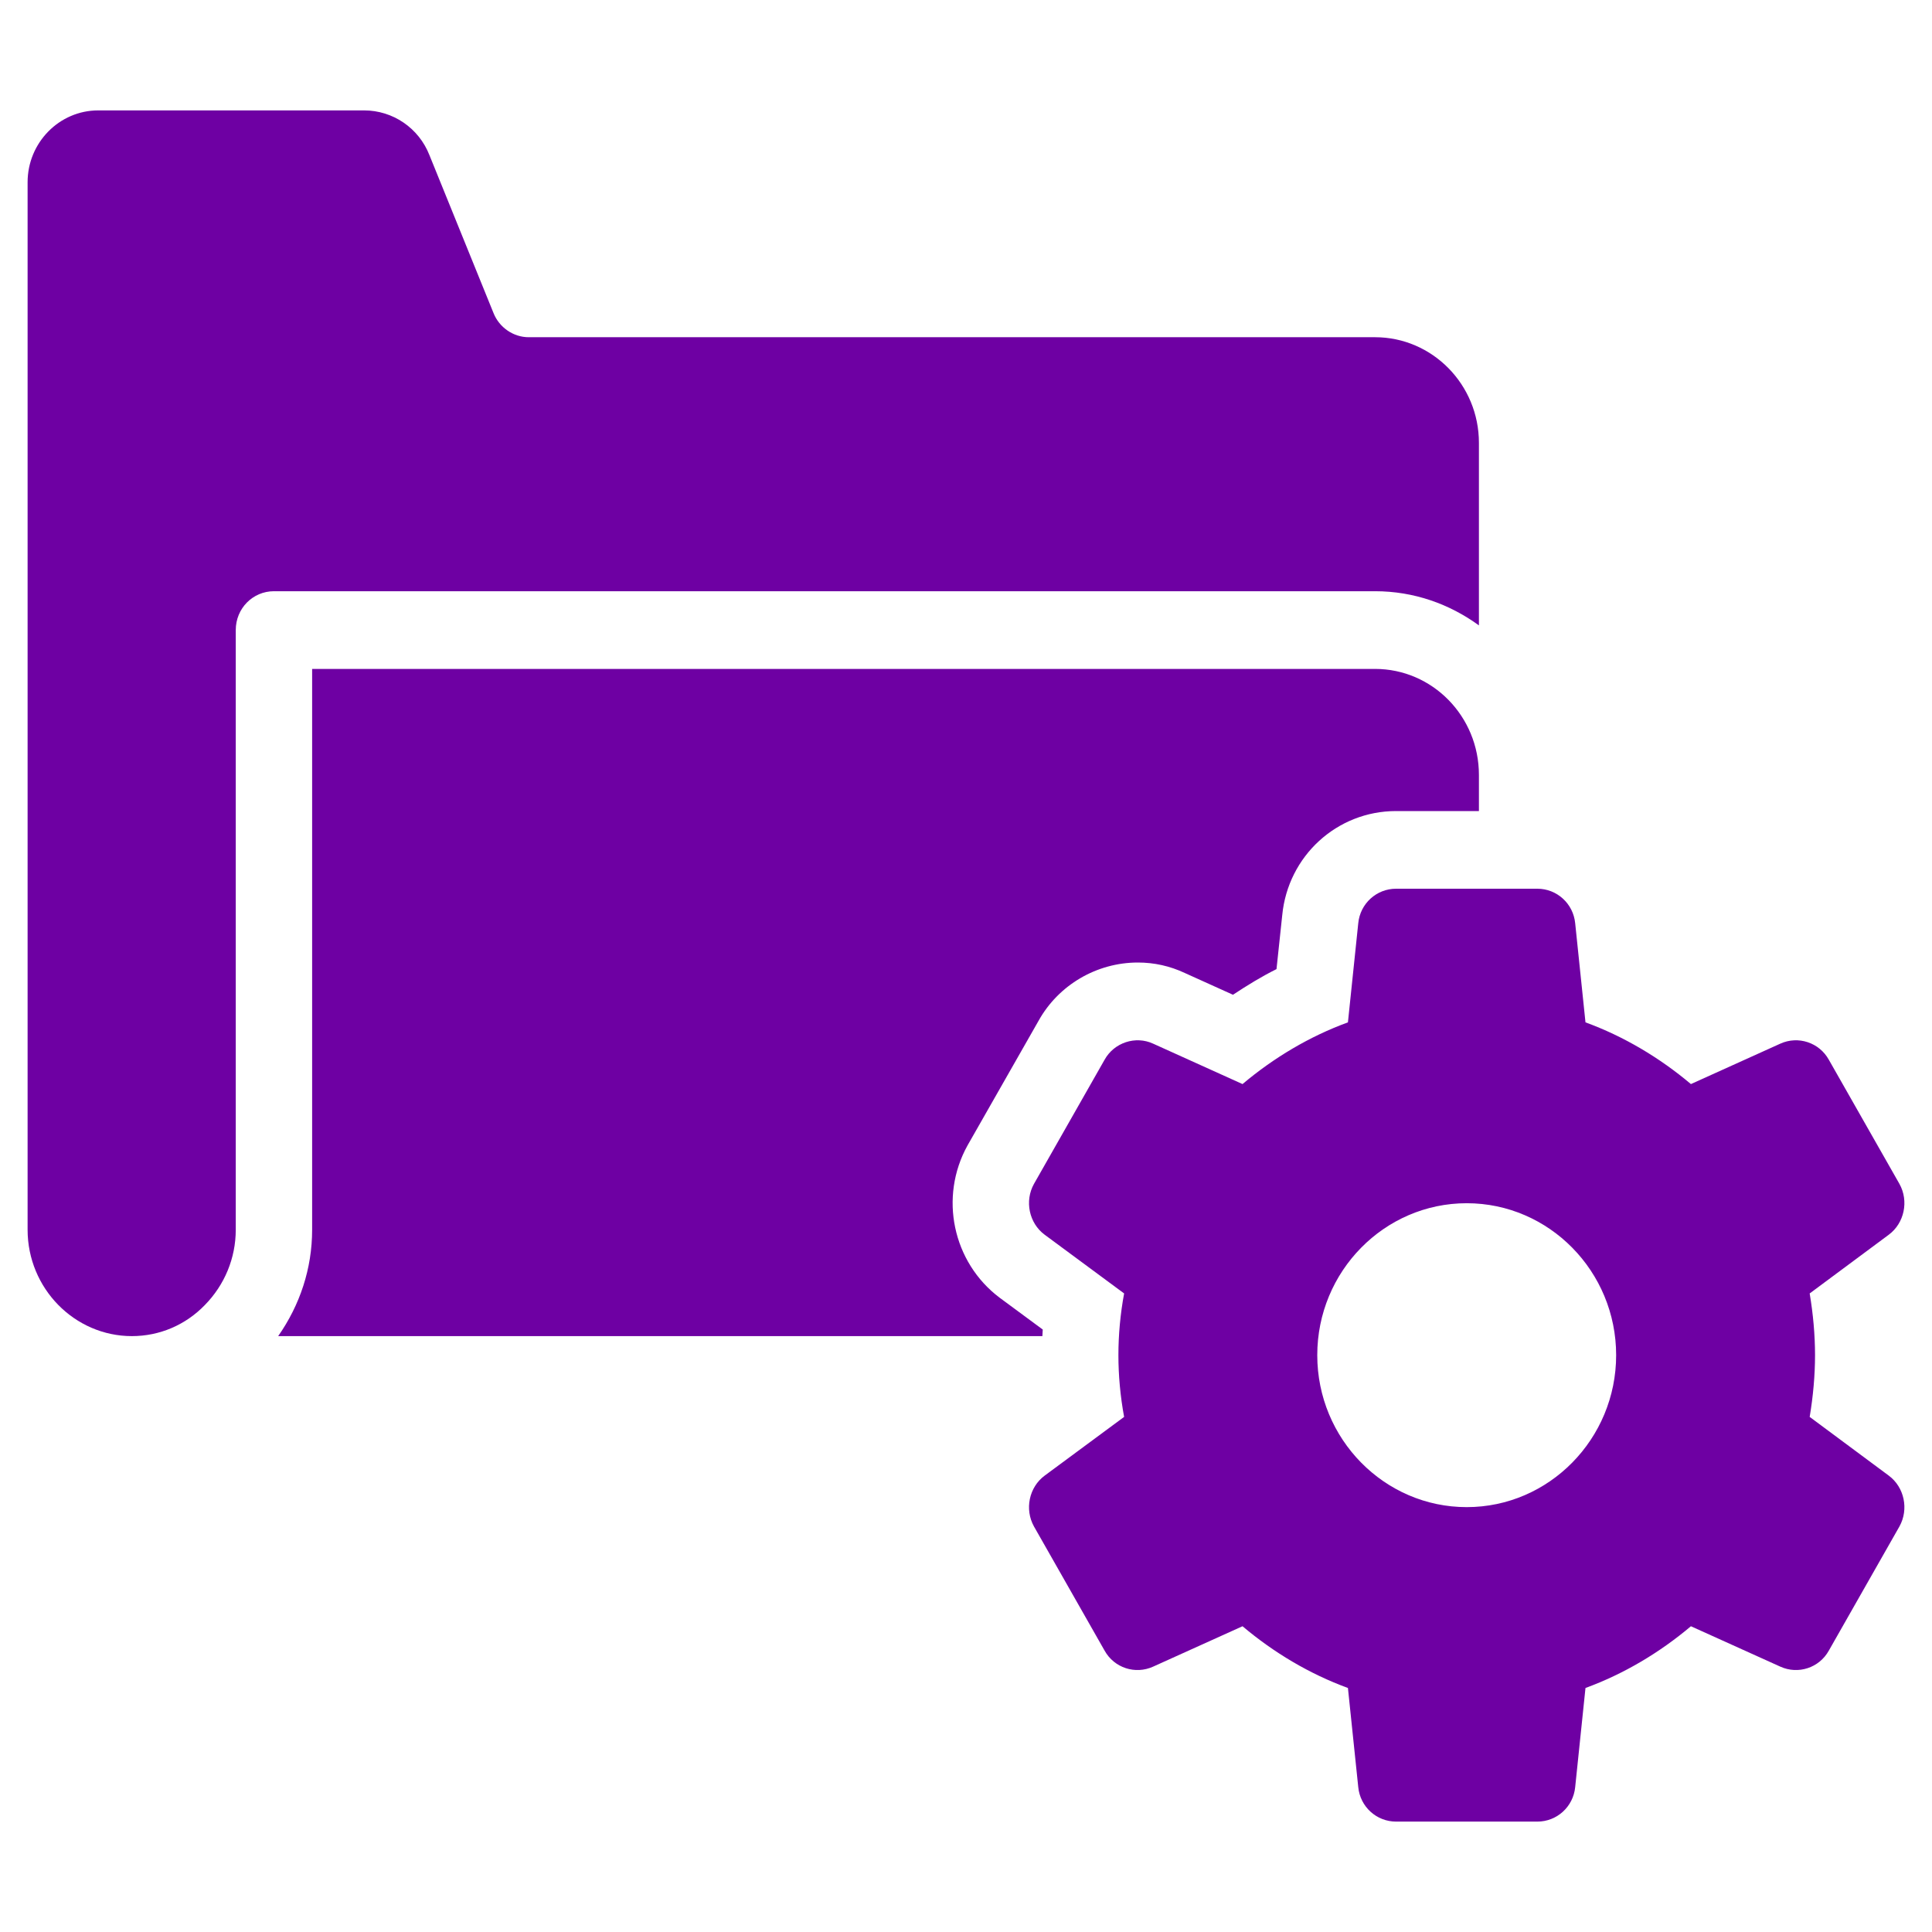
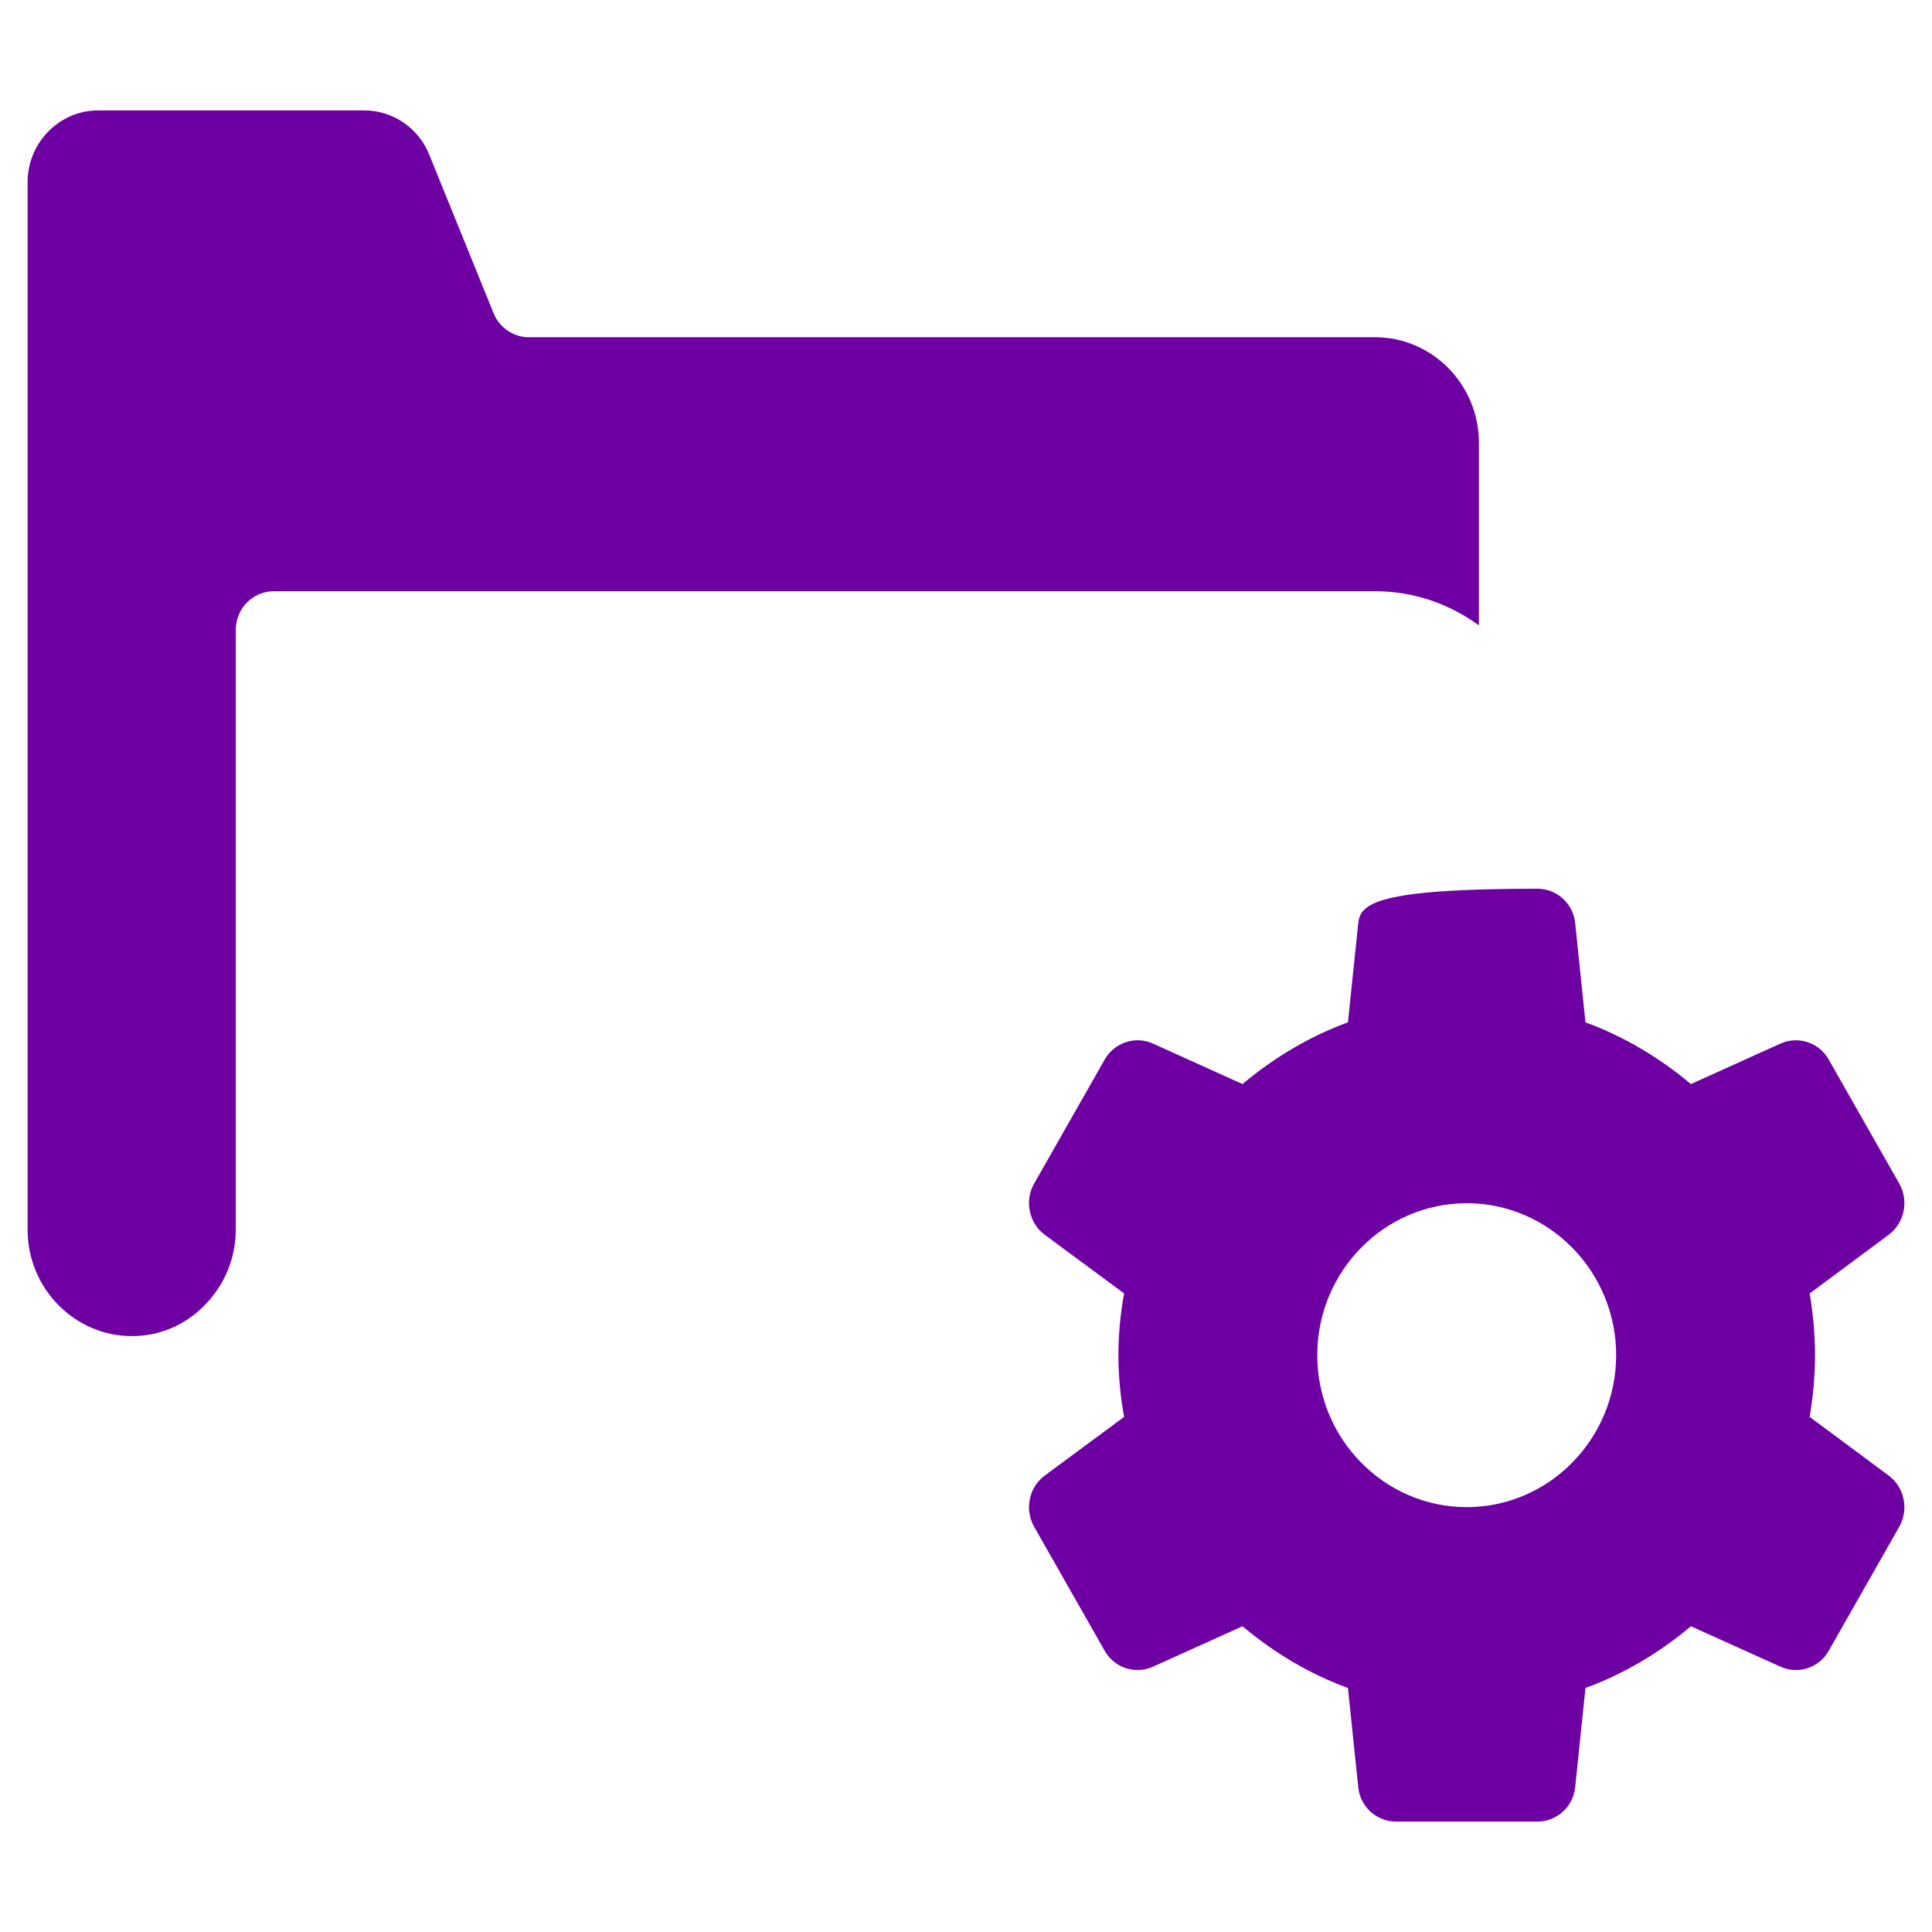
<svg xmlns="http://www.w3.org/2000/svg" width="70" height="70" viewBox="0 0 70 70" fill="none">
  <path d="M53.584 16.045V22.659C52.519 21.885 51.232 21.421 49.82 21.421H9.925C9.164 21.421 8.542 22.04 8.542 22.828V44.555C8.542 45.582 8.14 46.553 7.421 47.285C6.729 48.002 5.788 48.41 4.778 48.41C2.702 48.41 1 46.68 1 44.555V6.603C1 5.168 2.149 4 3.56 4H13.191C14.229 4 15.17 4.633 15.558 5.618L17.882 11.345C18.09 11.866 18.602 12.218 19.155 12.218H49.82C51.896 12.218 53.584 13.935 53.584 16.045Z" fill="#6E00A3" />
-   <path d="M53.584 28.077V29.386H50.581C48.437 29.386 46.665 31.018 46.458 33.157L46.25 35.113C45.711 35.38 45.185 35.704 44.673 36.042L42.929 35.254C42.389 35.001 41.822 34.874 41.227 34.874C39.733 34.874 38.349 35.69 37.629 36.985L35.055 41.502C34.017 43.373 34.516 45.737 36.218 47.018L37.781 48.172C37.781 48.256 37.767 48.327 37.767 48.411H10.078C10.867 47.285 11.309 45.962 11.309 44.555V24.236H49.82C51.896 24.236 53.584 25.952 53.584 28.077Z" fill="#6E00A3" />
-   <path d="M65.568 51.337C65.693 50.591 65.762 49.831 65.762 49.1C65.762 48.368 65.693 47.608 65.568 46.864L68.433 44.737C69 44.317 69.166 43.513 68.82 42.894L66.26 38.393C65.914 37.773 65.153 37.519 64.503 37.814L61.265 39.278C60.13 38.321 58.829 37.547 57.445 37.042L57.072 33.452C57.002 32.736 56.407 32.2 55.702 32.2H50.582C49.876 32.2 49.281 32.736 49.212 33.452L48.838 37.042C47.454 37.547 46.154 38.321 45.019 39.278L41.781 37.814C41.144 37.519 40.369 37.773 40.023 38.393L37.463 42.894C37.117 43.513 37.283 44.317 37.851 44.737L40.729 46.864C40.591 47.608 40.522 48.368 40.522 49.1C40.522 49.831 40.591 50.591 40.729 51.337L37.851 53.464C37.283 53.884 37.117 54.686 37.463 55.307L40.023 59.808C40.369 60.428 41.13 60.681 41.781 60.385L45.019 58.922C46.154 59.88 47.454 60.653 48.838 61.159L49.212 64.749C49.281 65.465 49.876 66 50.582 66H55.702C56.407 66 57.002 65.465 57.072 64.749L57.445 61.159C58.829 60.653 60.13 59.88 61.265 58.922L64.503 60.385C65.153 60.681 65.914 60.428 66.26 59.808L68.82 55.307C69.166 54.686 69 53.884 68.433 53.464L65.568 51.337ZM53.142 54.606C50.157 54.606 47.727 52.135 47.727 49.1C47.727 46.065 50.157 43.595 53.142 43.595C56.127 43.595 58.556 46.066 58.556 49.1C58.556 52.134 56.125 54.606 53.142 54.606Z" fill="#6E00A3" />
+   <path d="M65.568 51.337C65.693 50.591 65.762 49.831 65.762 49.1C65.762 48.368 65.693 47.608 65.568 46.864L68.433 44.737C69 44.317 69.166 43.513 68.82 42.894L66.26 38.393C65.914 37.773 65.153 37.519 64.503 37.814L61.265 39.278C60.13 38.321 58.829 37.547 57.445 37.042L57.072 33.452C57.002 32.736 56.407 32.2 55.702 32.2C49.876 32.2 49.281 32.736 49.212 33.452L48.838 37.042C47.454 37.547 46.154 38.321 45.019 39.278L41.781 37.814C41.144 37.519 40.369 37.773 40.023 38.393L37.463 42.894C37.117 43.513 37.283 44.317 37.851 44.737L40.729 46.864C40.591 47.608 40.522 48.368 40.522 49.1C40.522 49.831 40.591 50.591 40.729 51.337L37.851 53.464C37.283 53.884 37.117 54.686 37.463 55.307L40.023 59.808C40.369 60.428 41.13 60.681 41.781 60.385L45.019 58.922C46.154 59.88 47.454 60.653 48.838 61.159L49.212 64.749C49.281 65.465 49.876 66 50.582 66H55.702C56.407 66 57.002 65.465 57.072 64.749L57.445 61.159C58.829 60.653 60.13 59.88 61.265 58.922L64.503 60.385C65.153 60.681 65.914 60.428 66.26 59.808L68.82 55.307C69.166 54.686 69 53.884 68.433 53.464L65.568 51.337ZM53.142 54.606C50.157 54.606 47.727 52.135 47.727 49.1C47.727 46.065 50.157 43.595 53.142 43.595C56.127 43.595 58.556 46.066 58.556 49.1C58.556 52.134 56.125 54.606 53.142 54.606Z" fill="#6E00A3" />
</svg>